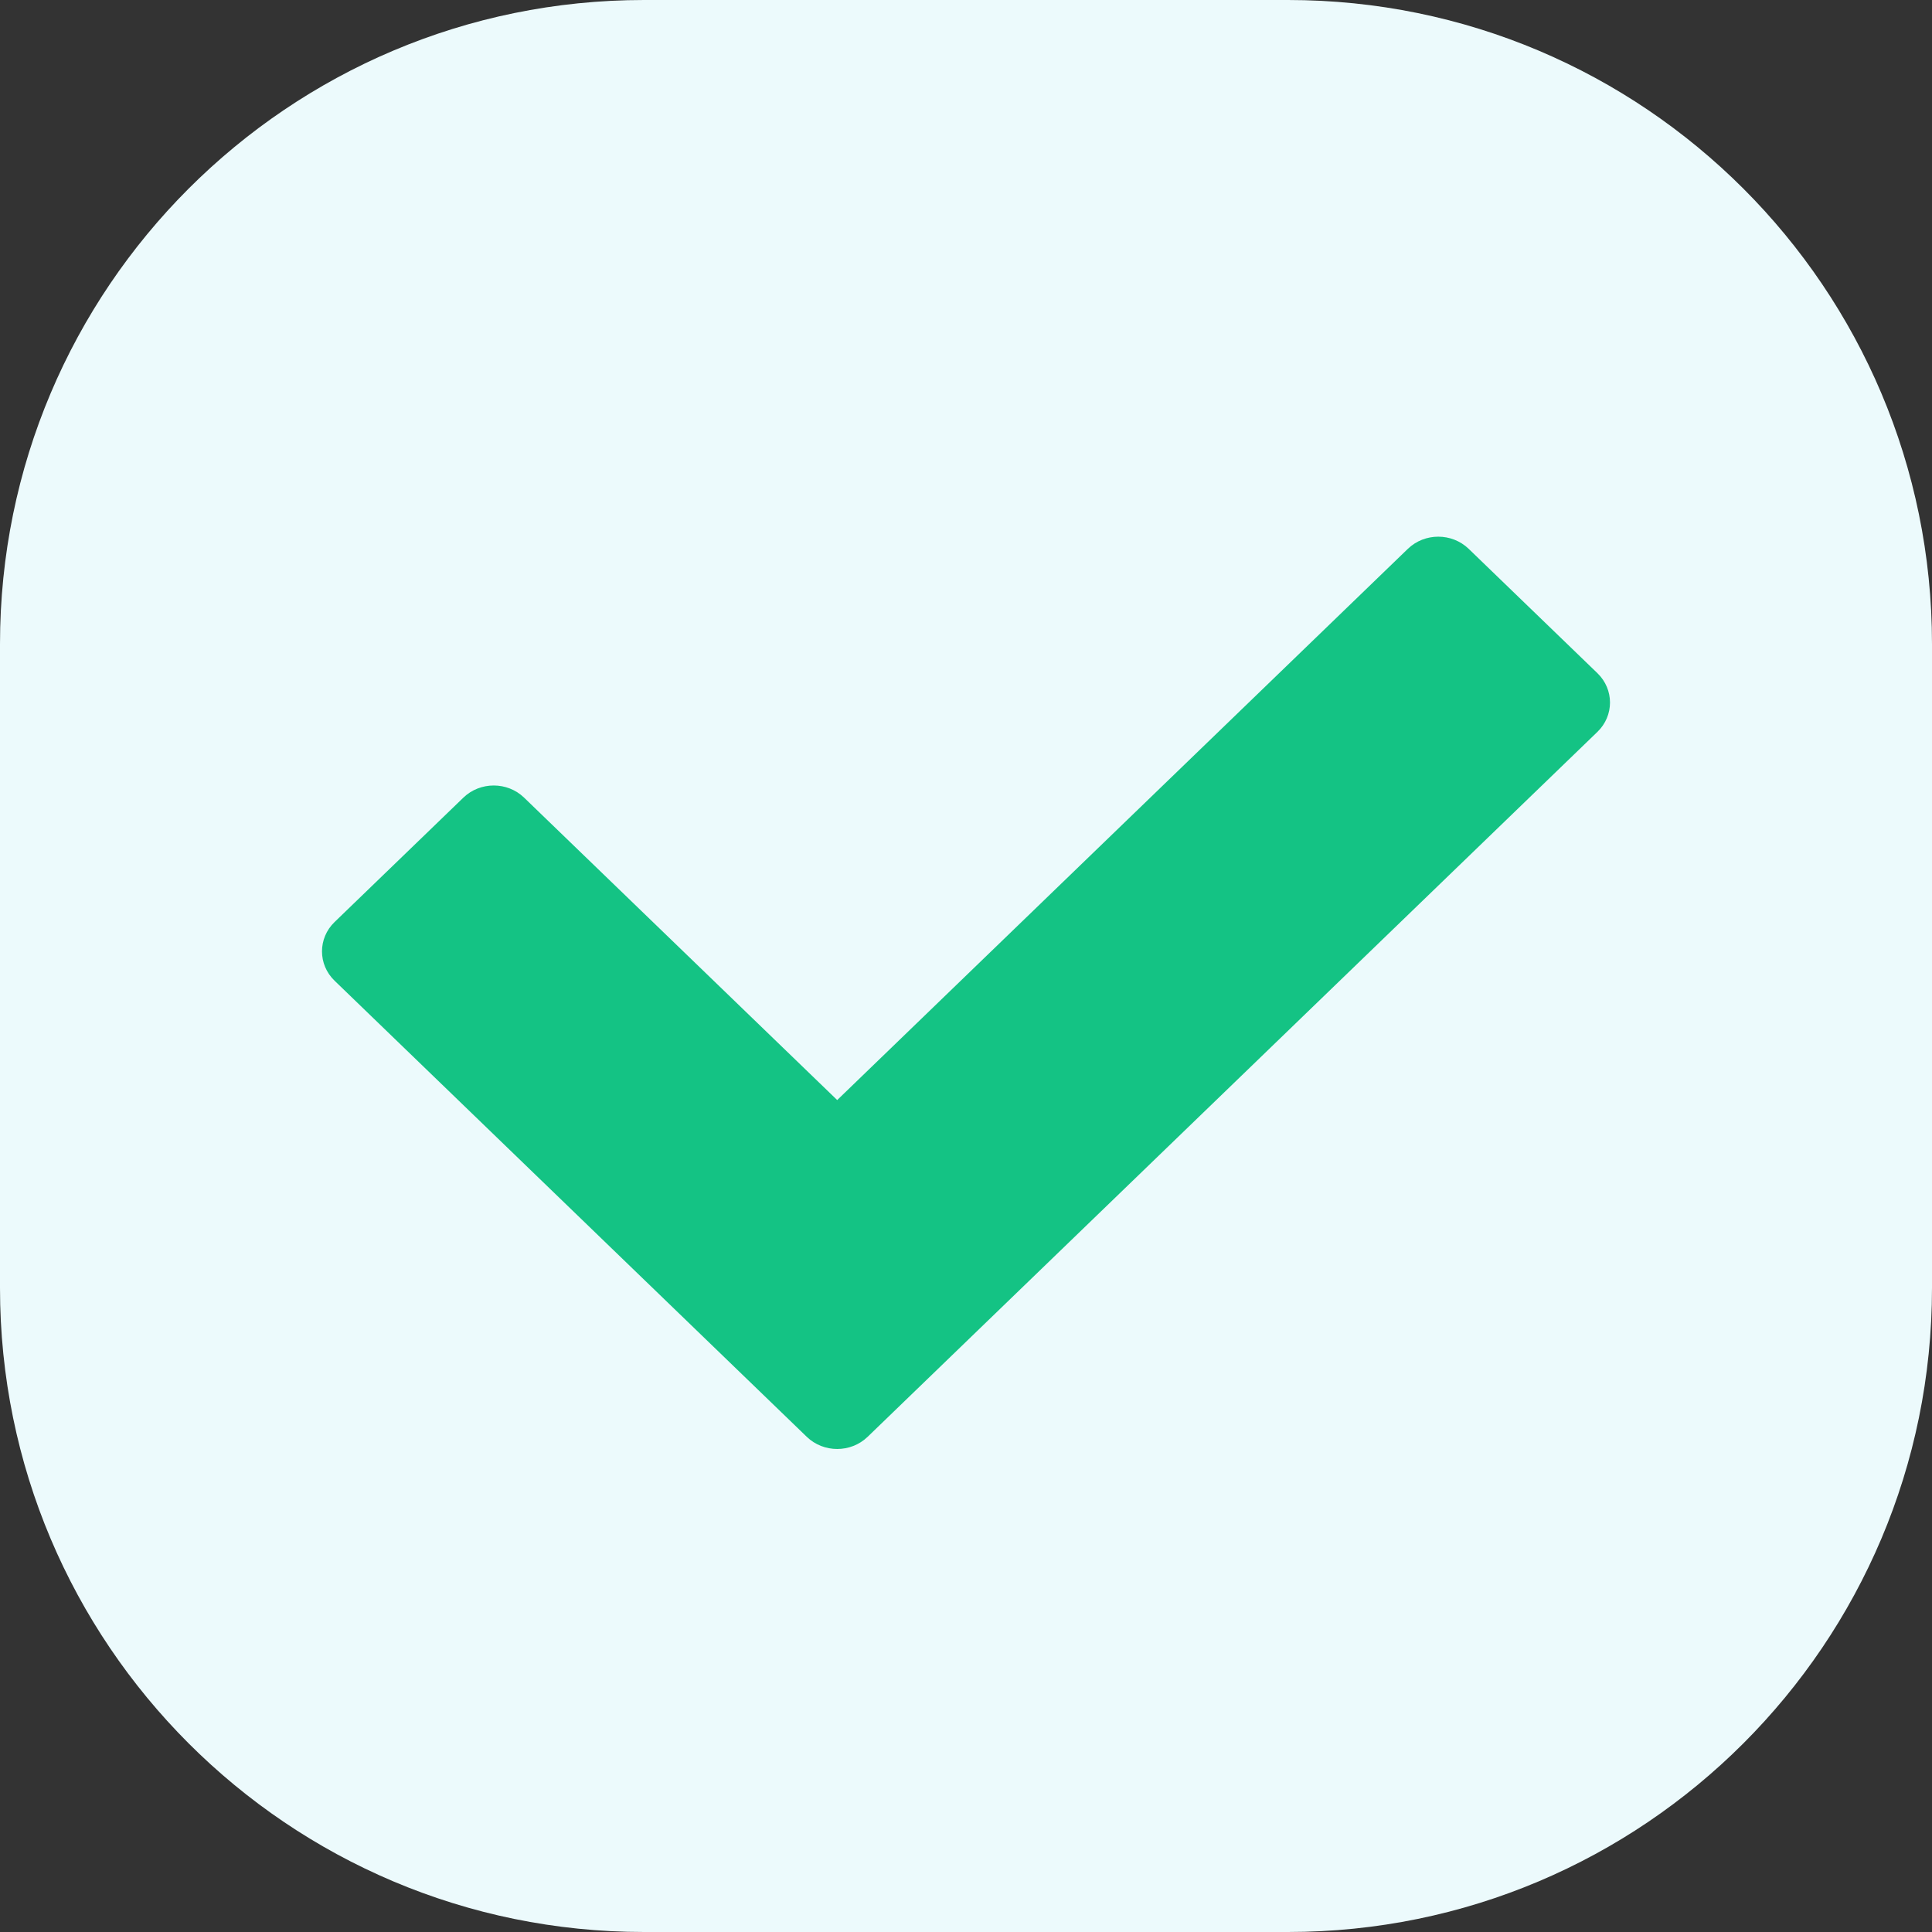
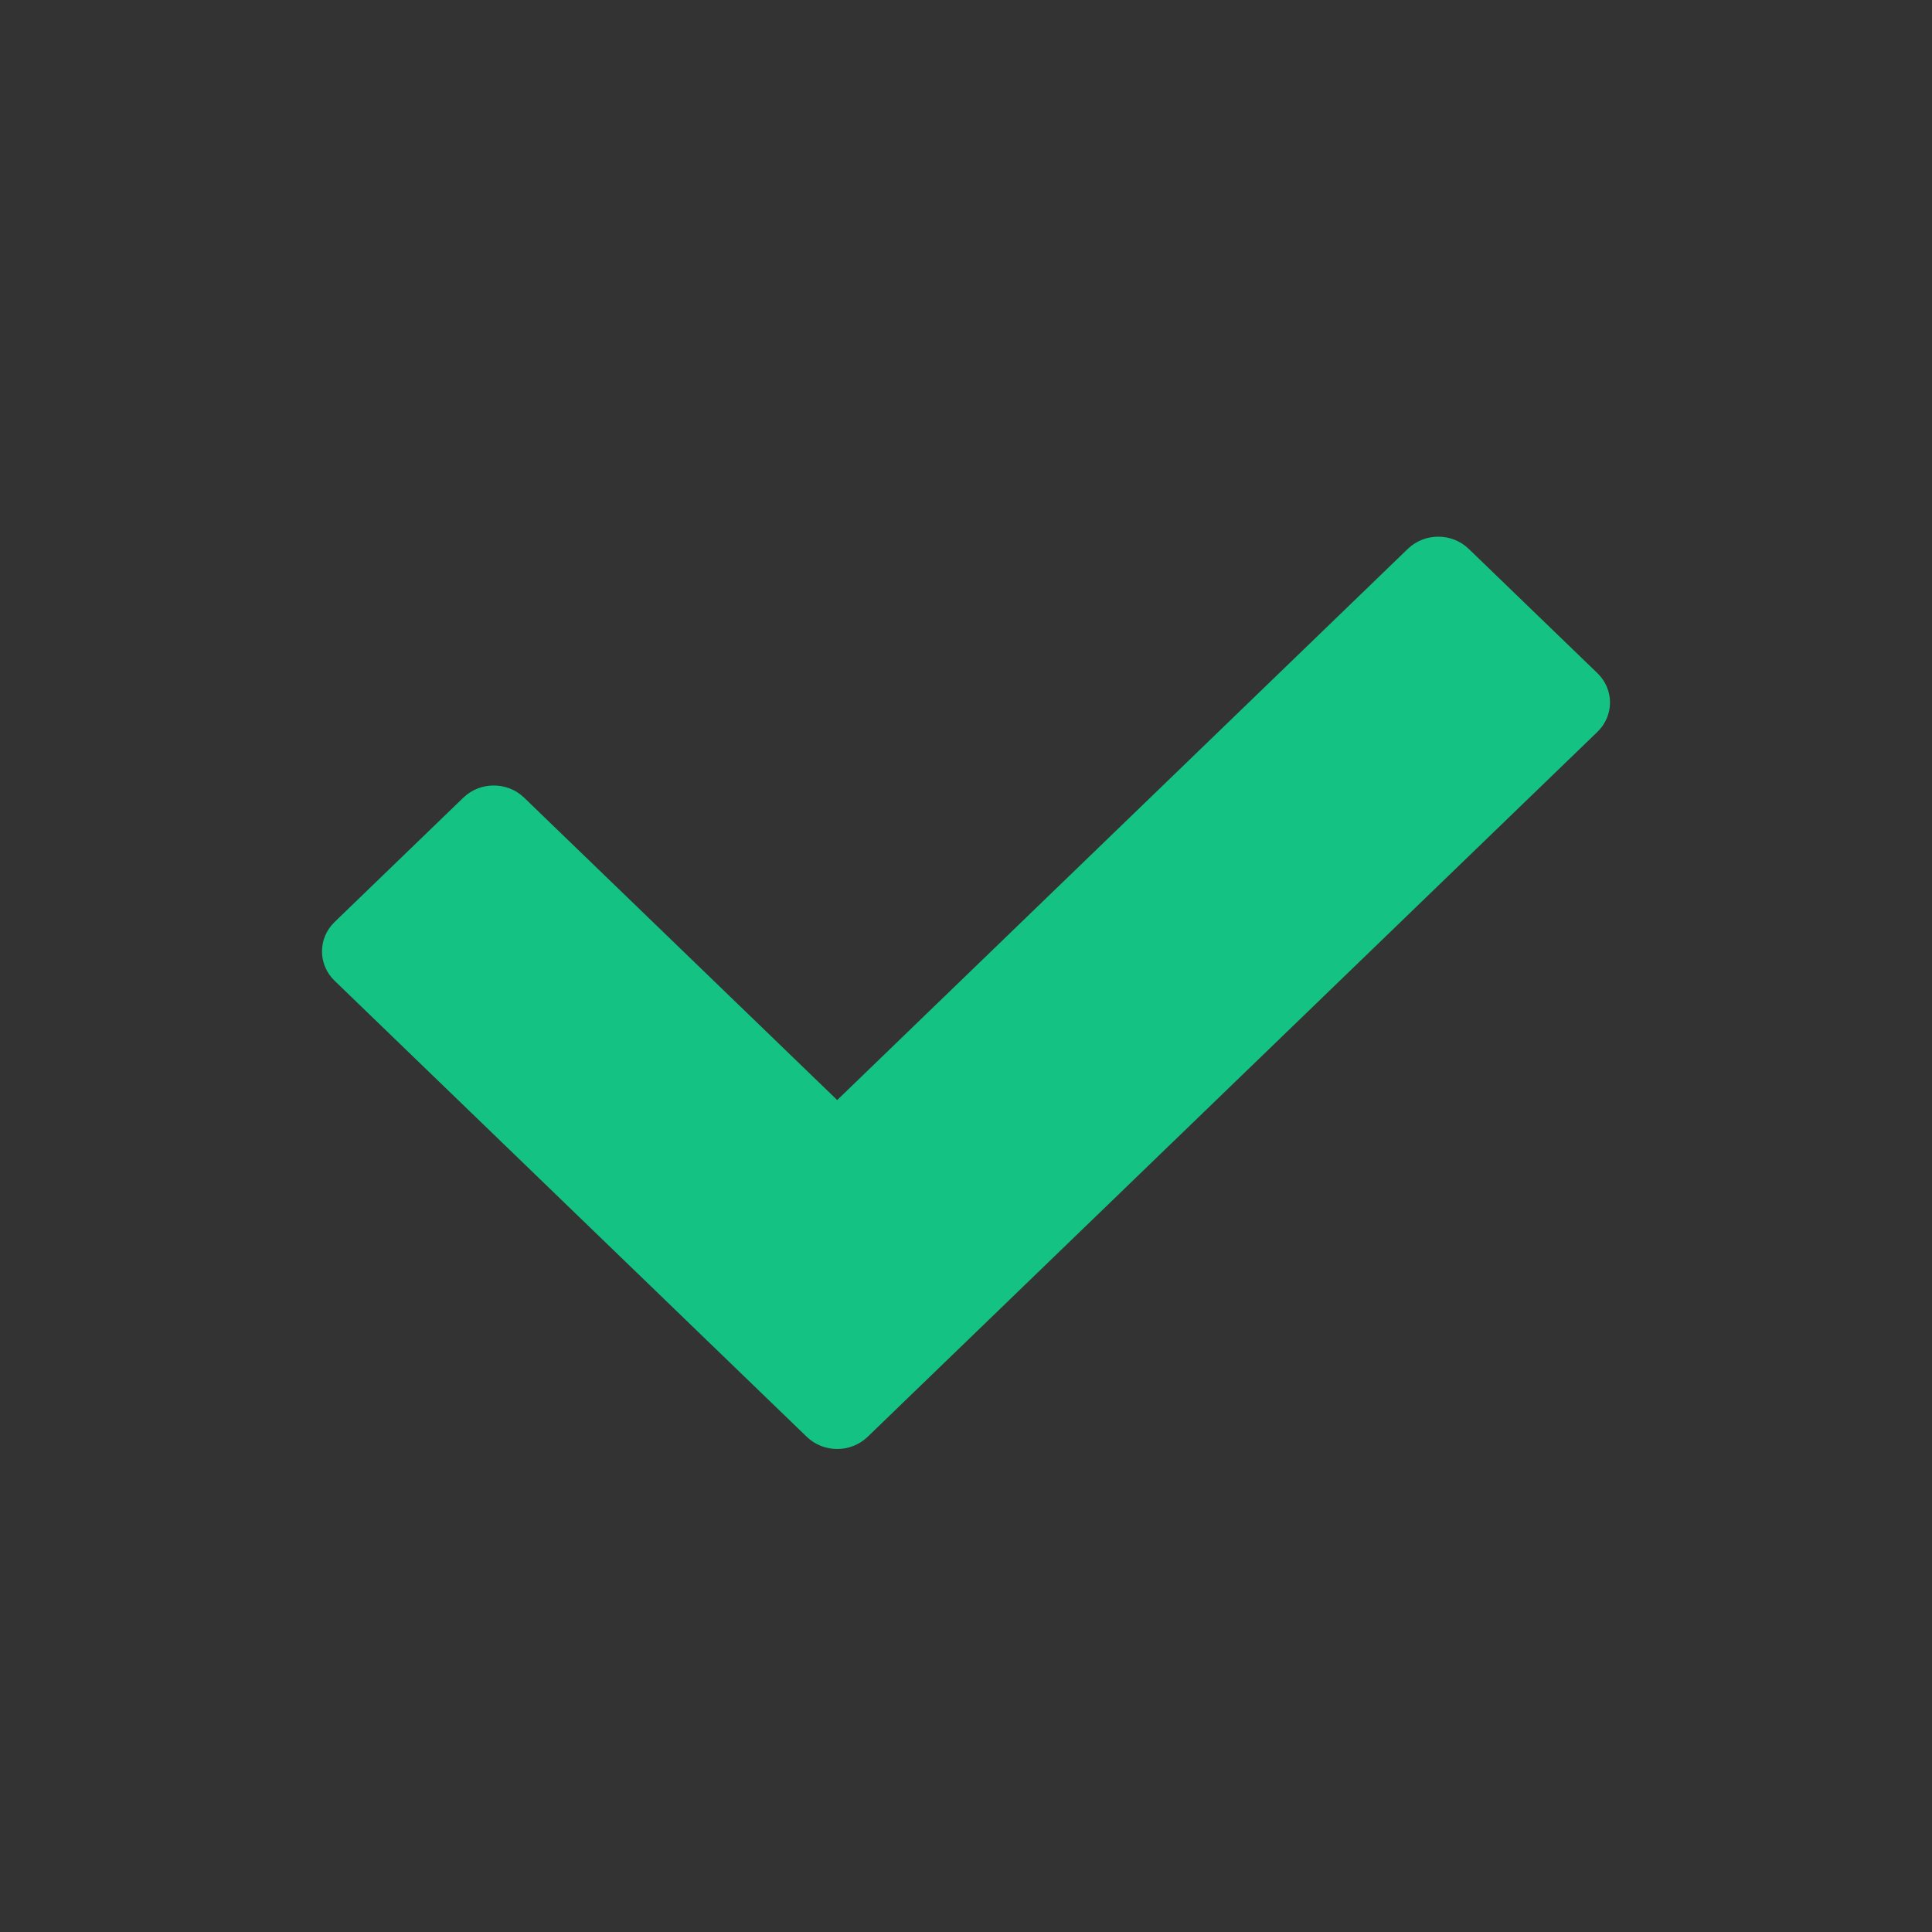
<svg xmlns="http://www.w3.org/2000/svg" width="36" height="36" viewBox="0 0 36 36" fill="none">
  <rect x="0" y="0" width="36" height="36" fill="#333333" stroke="none" />
-   <path d="M0 12C0 5.373 5.373 0 12 0H24C30.627 0 36 5.373 36 12V24C36 30.627 30.627 36 24 36H12C5.373 36 0 30.627 0 24V12Z" fill="#ECFAFC" />
  <path fill-rule="evenodd" clip-rule="evenodd" d="M26.234 10.226C26.547 9.925 27.053 9.925 27.366 10.226L29.766 12.544C30.078 12.846 30.078 13.335 29.766 13.637L16.166 26.774C15.853 27.075 15.347 27.075 15.034 26.774L6.234 18.274C5.922 17.972 5.922 17.483 6.234 17.181L8.634 14.863C8.947 14.561 9.453 14.561 9.766 14.863L15.6 20.498L26.234 10.226Z" fill="#14C384" />
</svg>